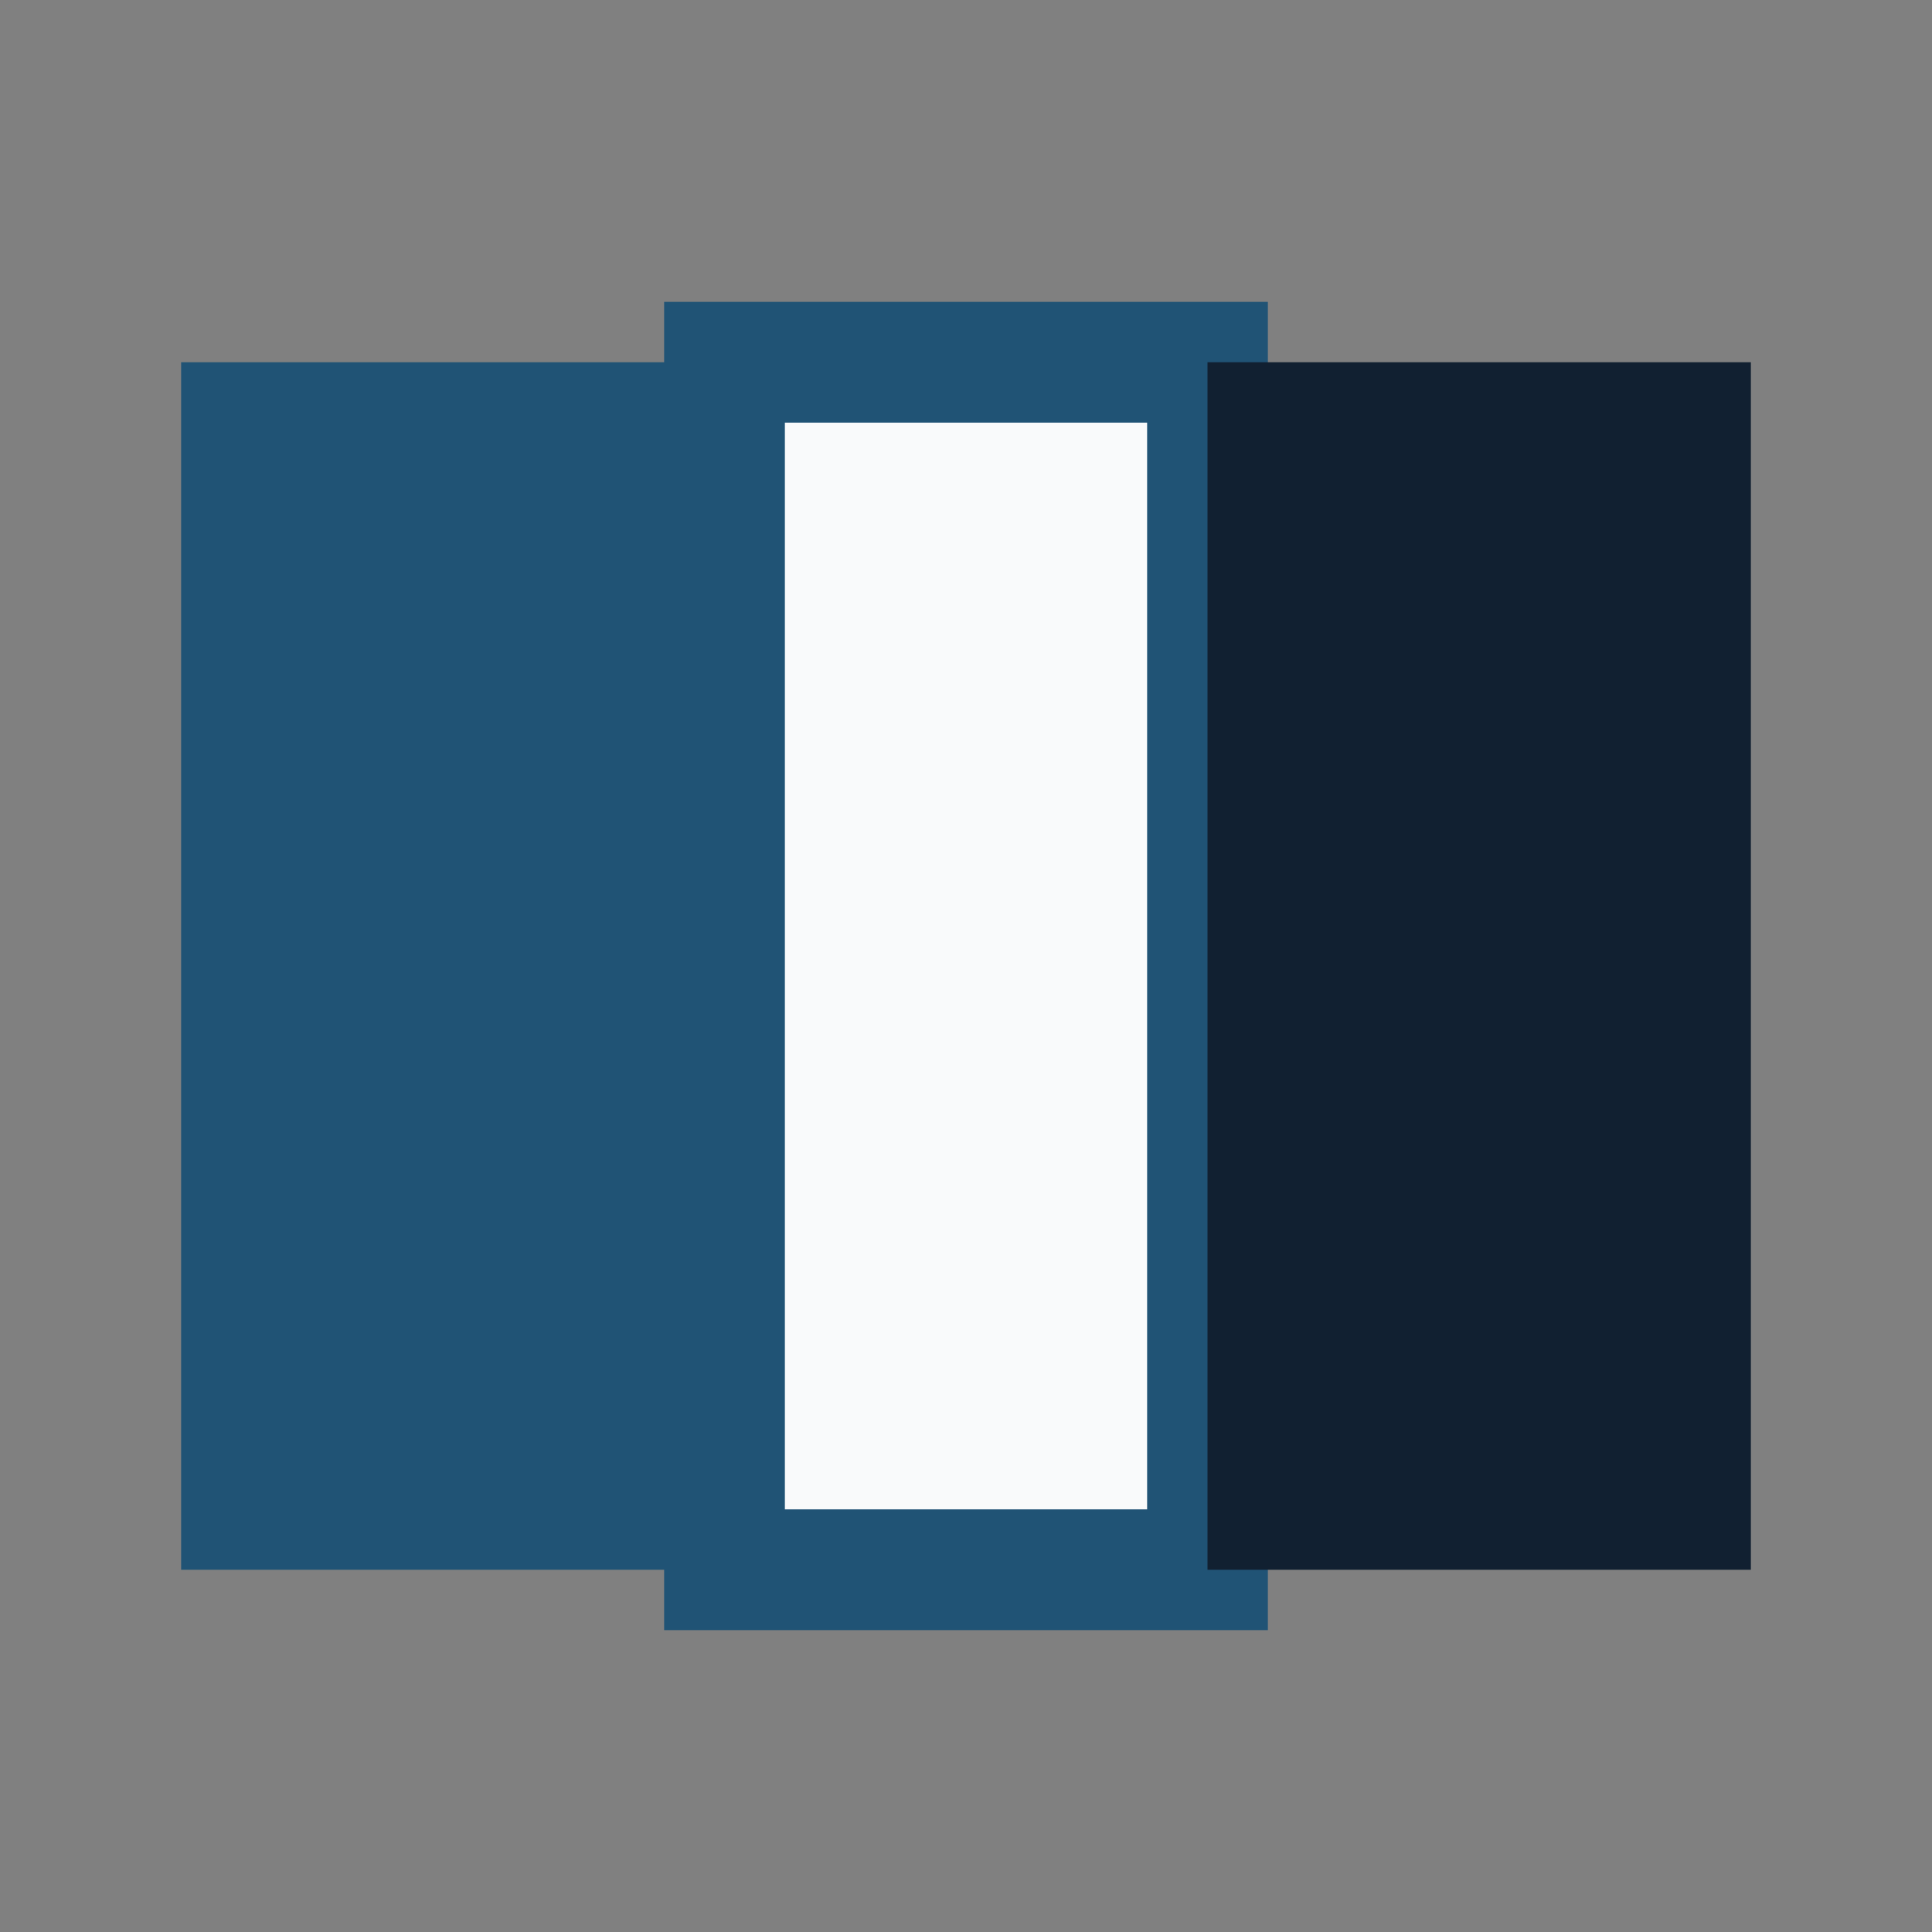
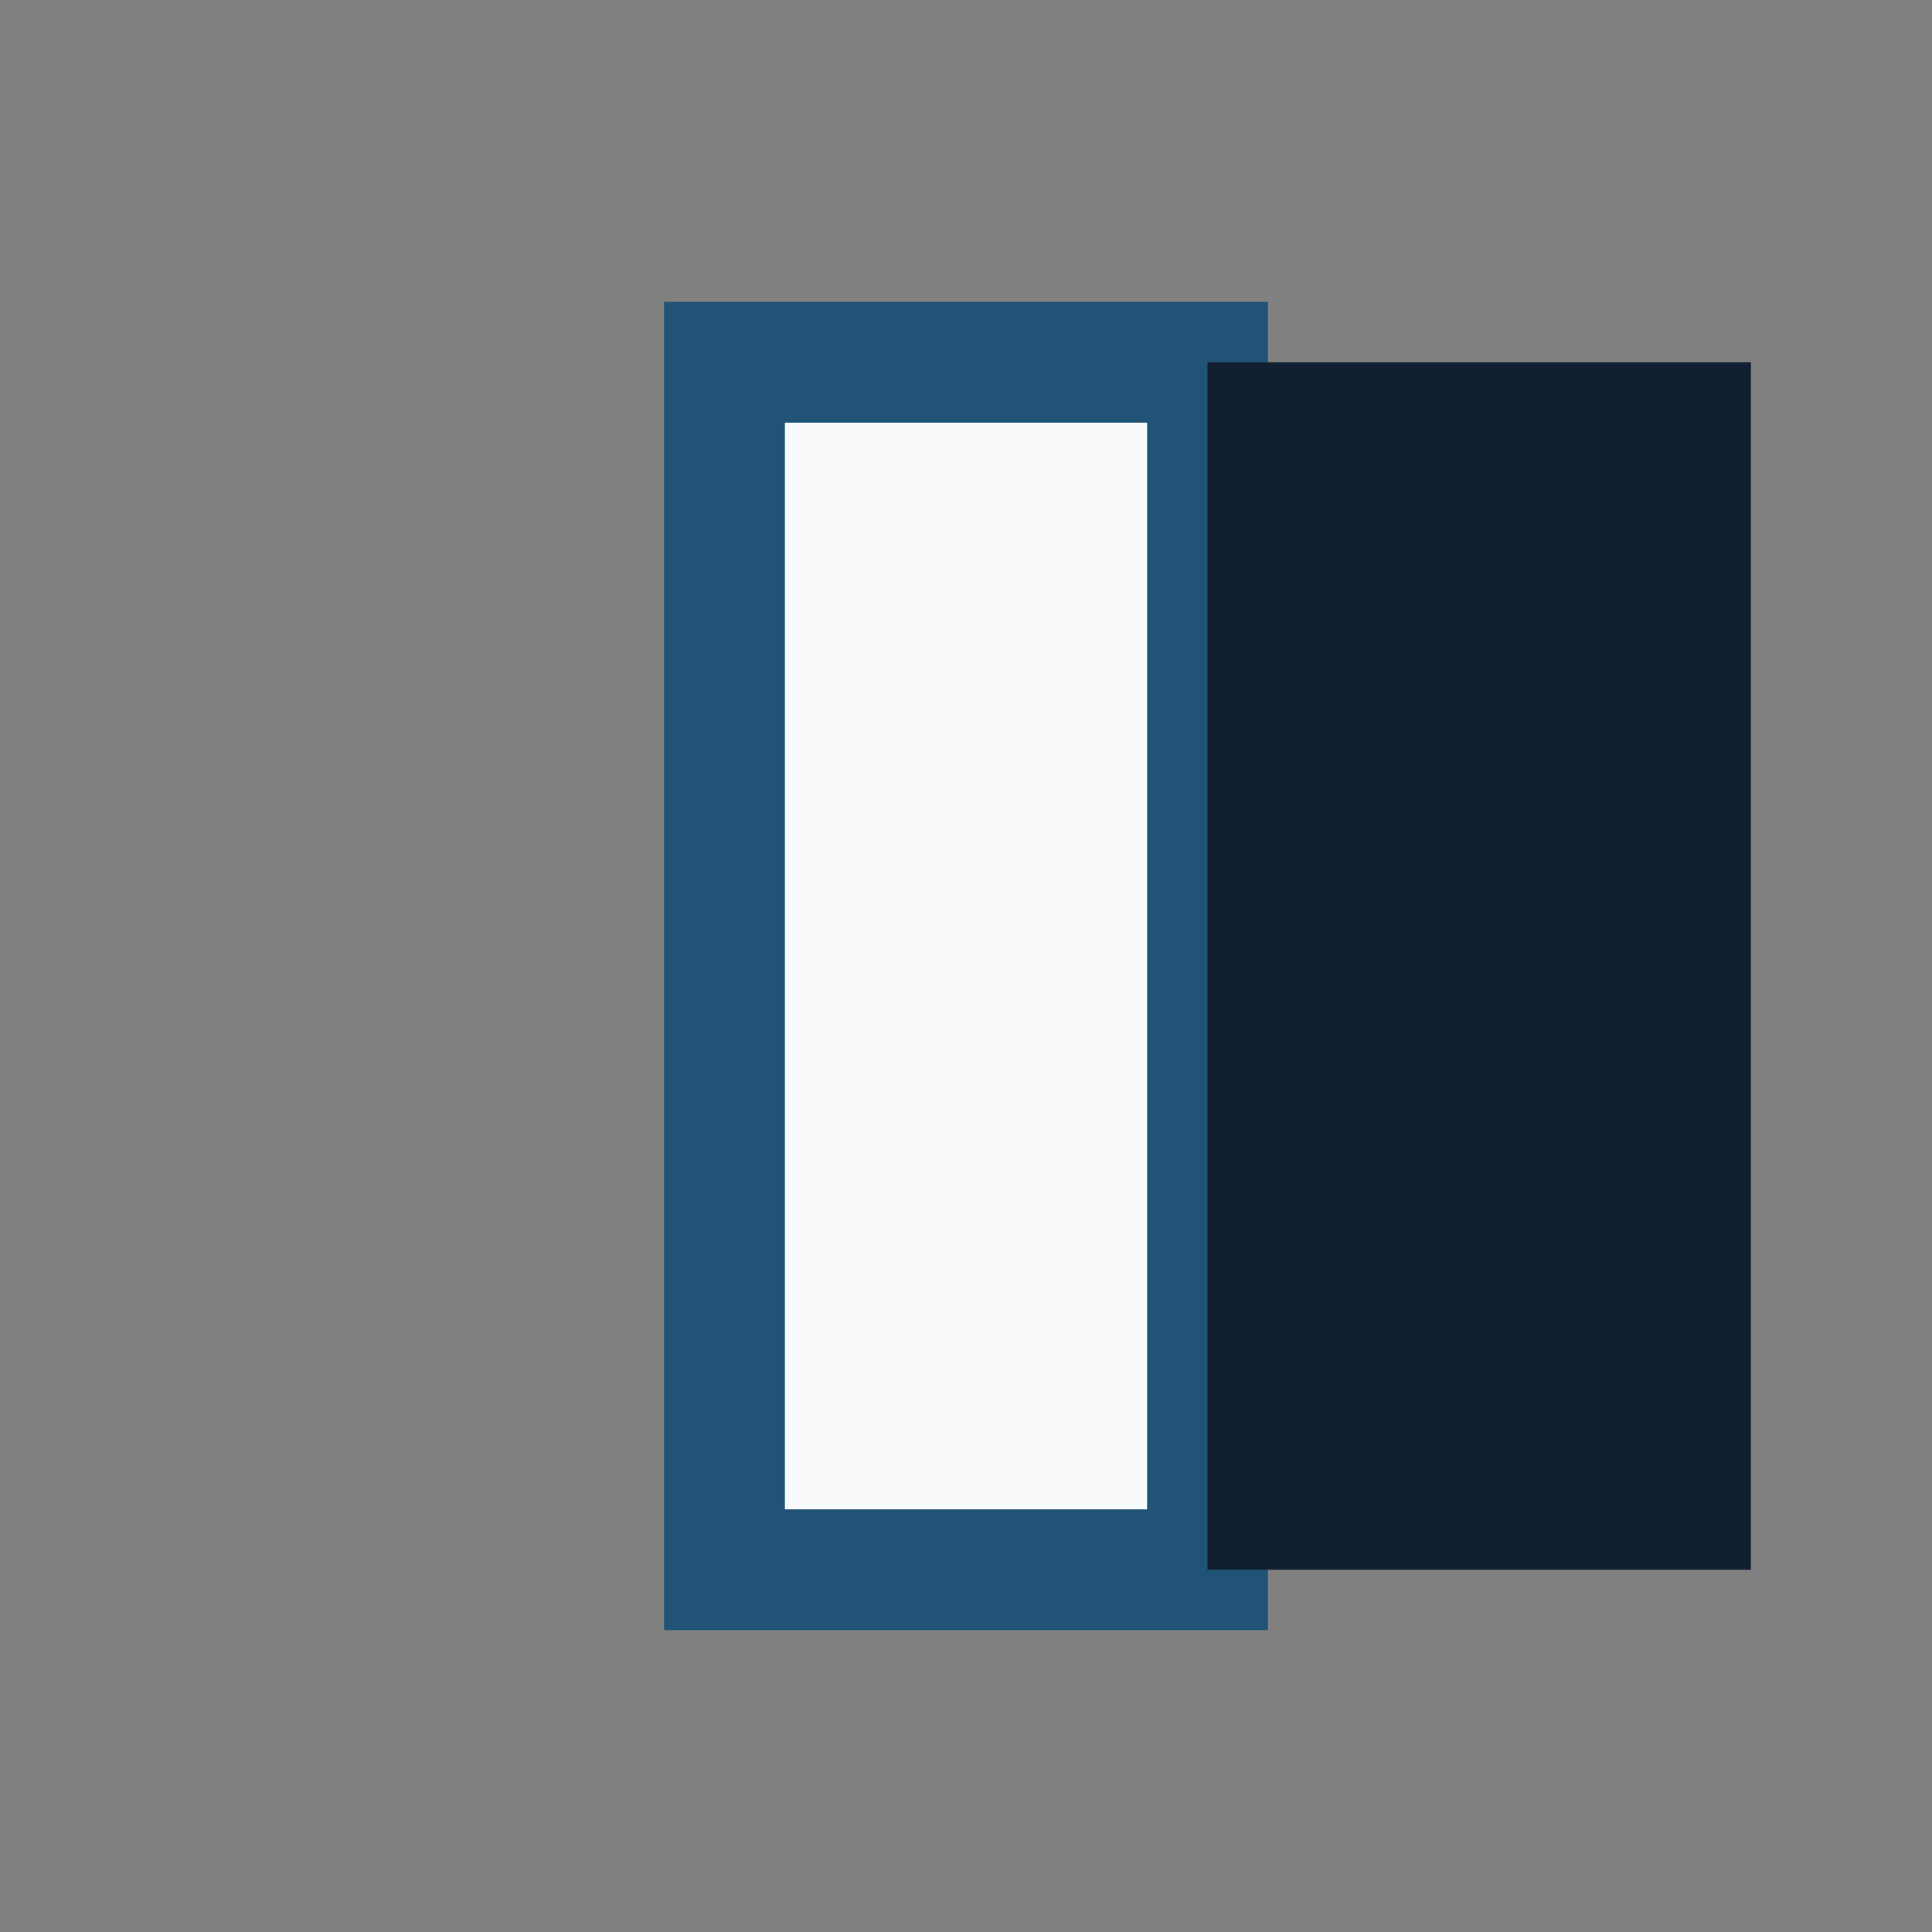
<svg xmlns="http://www.w3.org/2000/svg" width="32" height="32" viewBox="0 0 32 32">
  <rect x="0" y="0" width="32" height="32" fill="#808080" stroke="none" />
-   <rect x="3" y="6" width="9" height="20" fill="#205375" />
  <rect x="12" y="6" width="8" height="20" fill="#F9FAFB" stroke="#205375" stroke-width="2" />
  <rect x="20" y="6" width="9" height="20" fill="#112031" />
</svg>